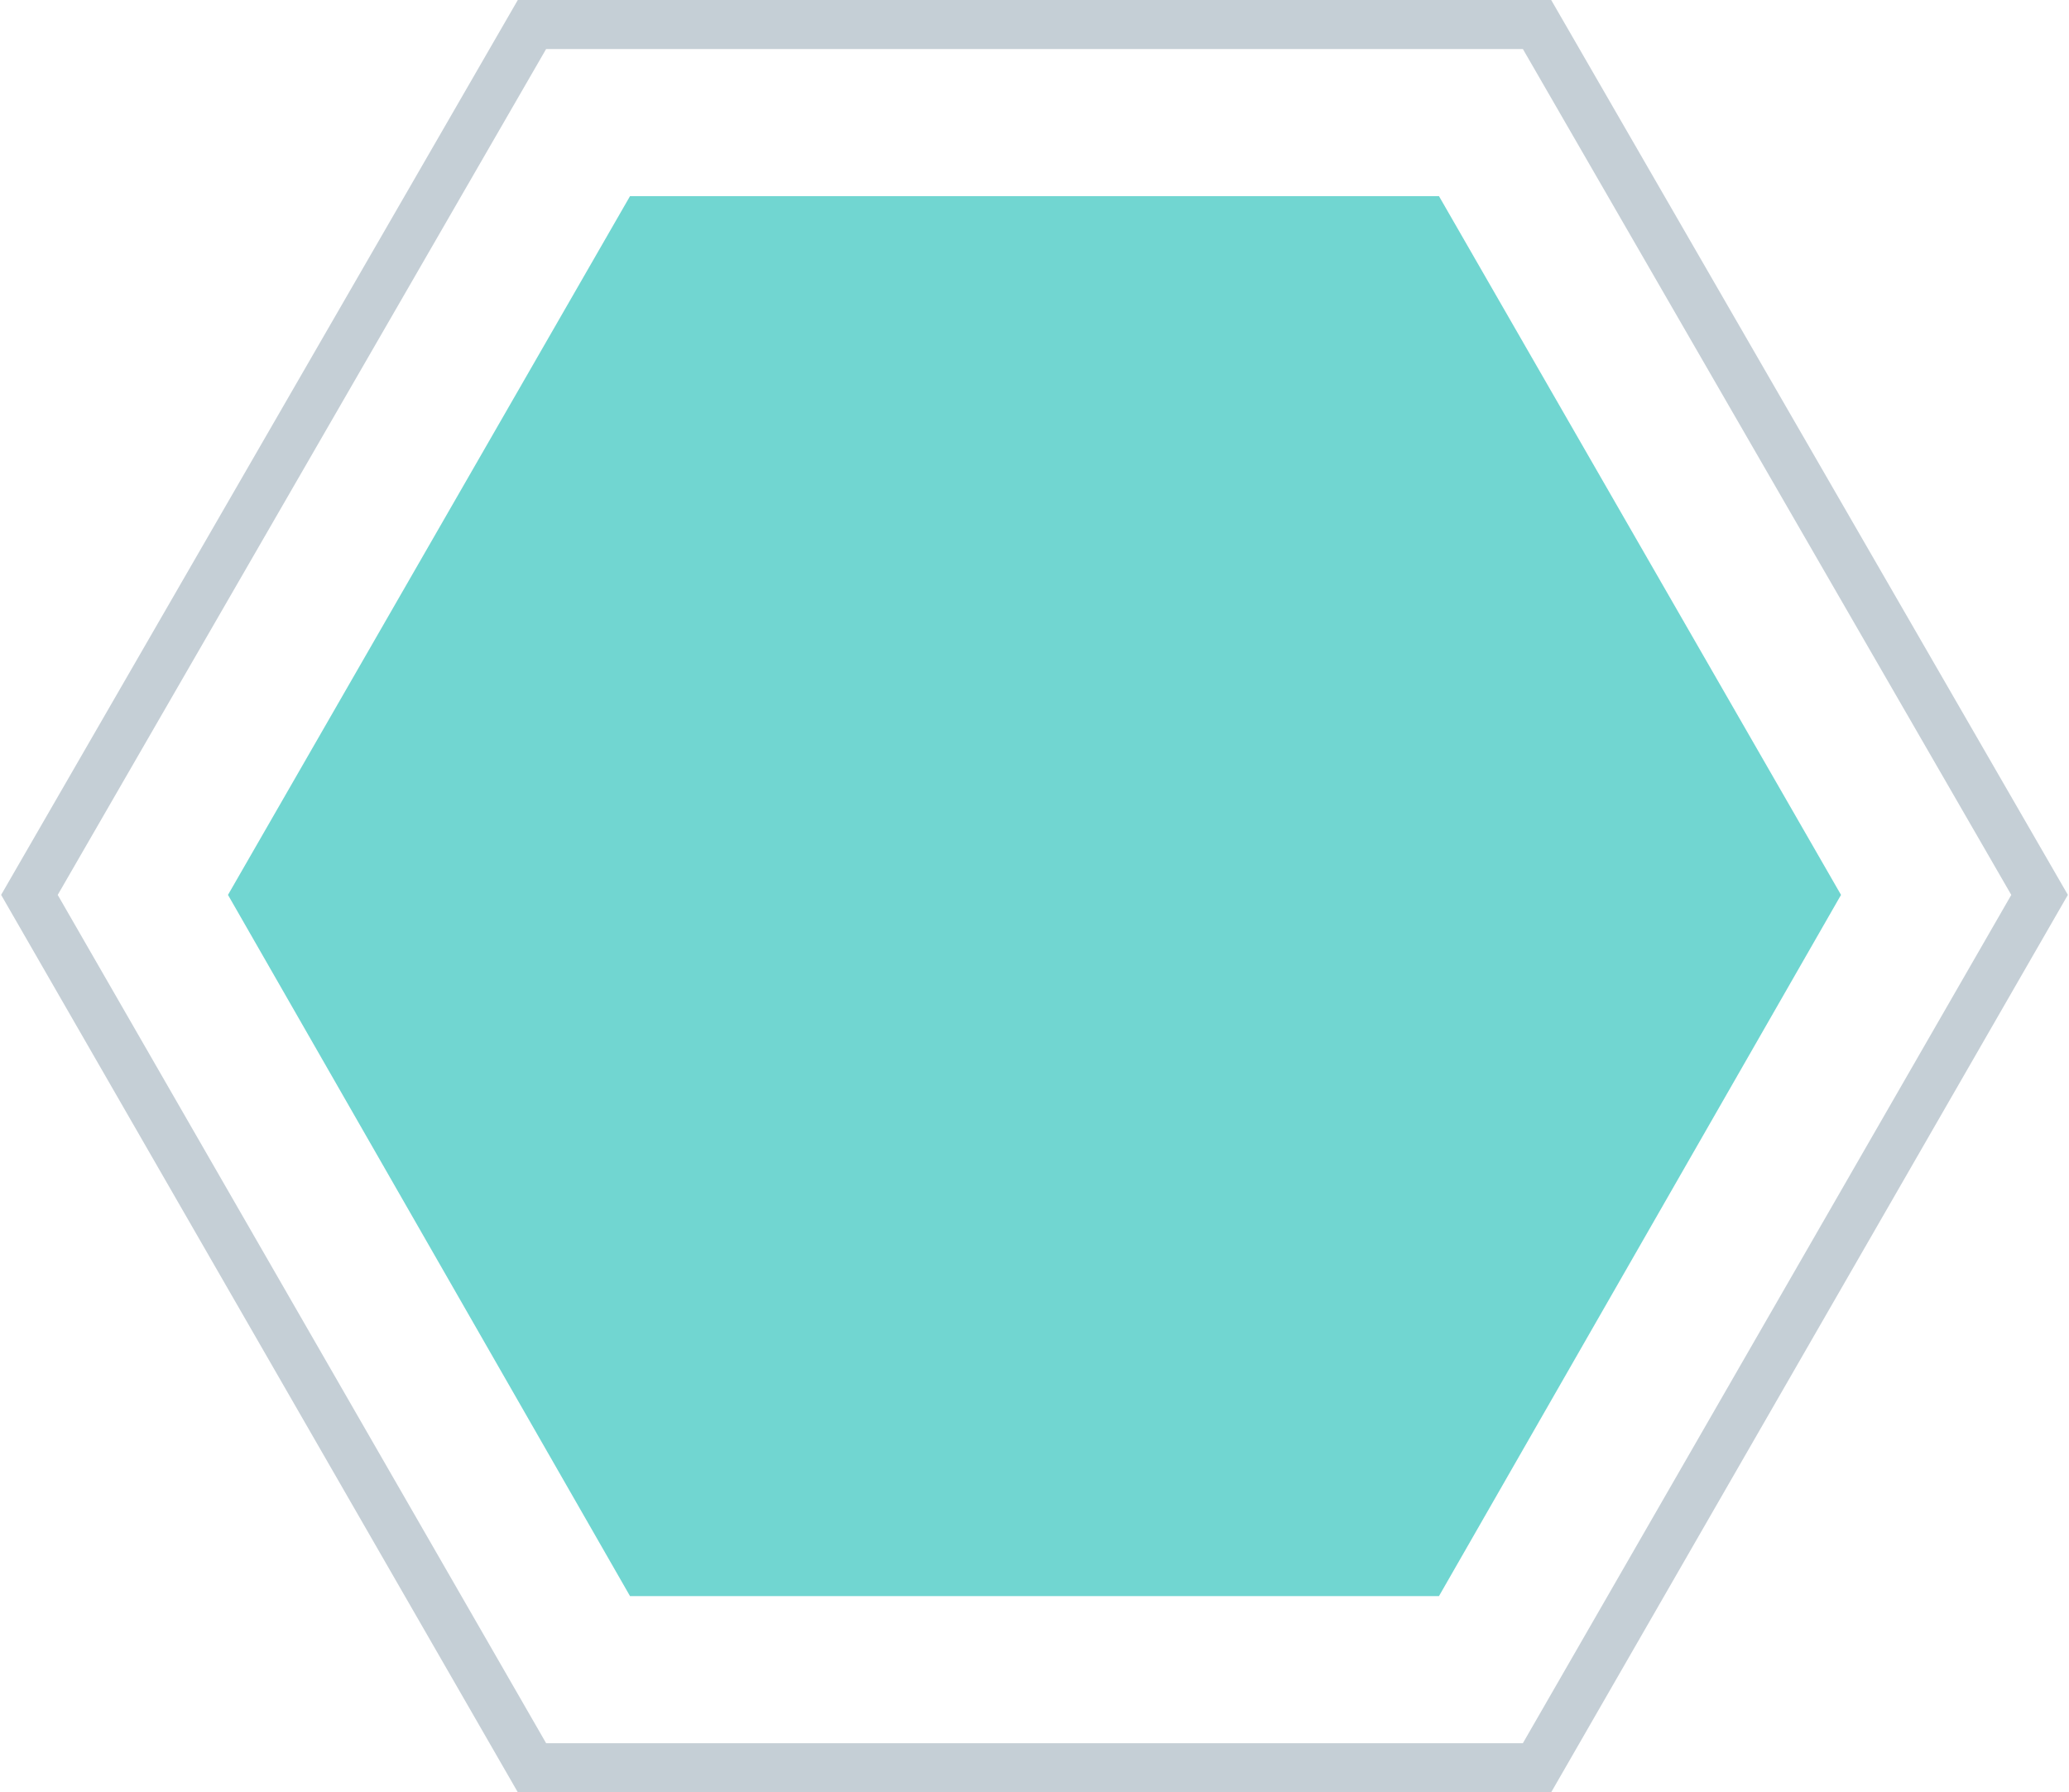
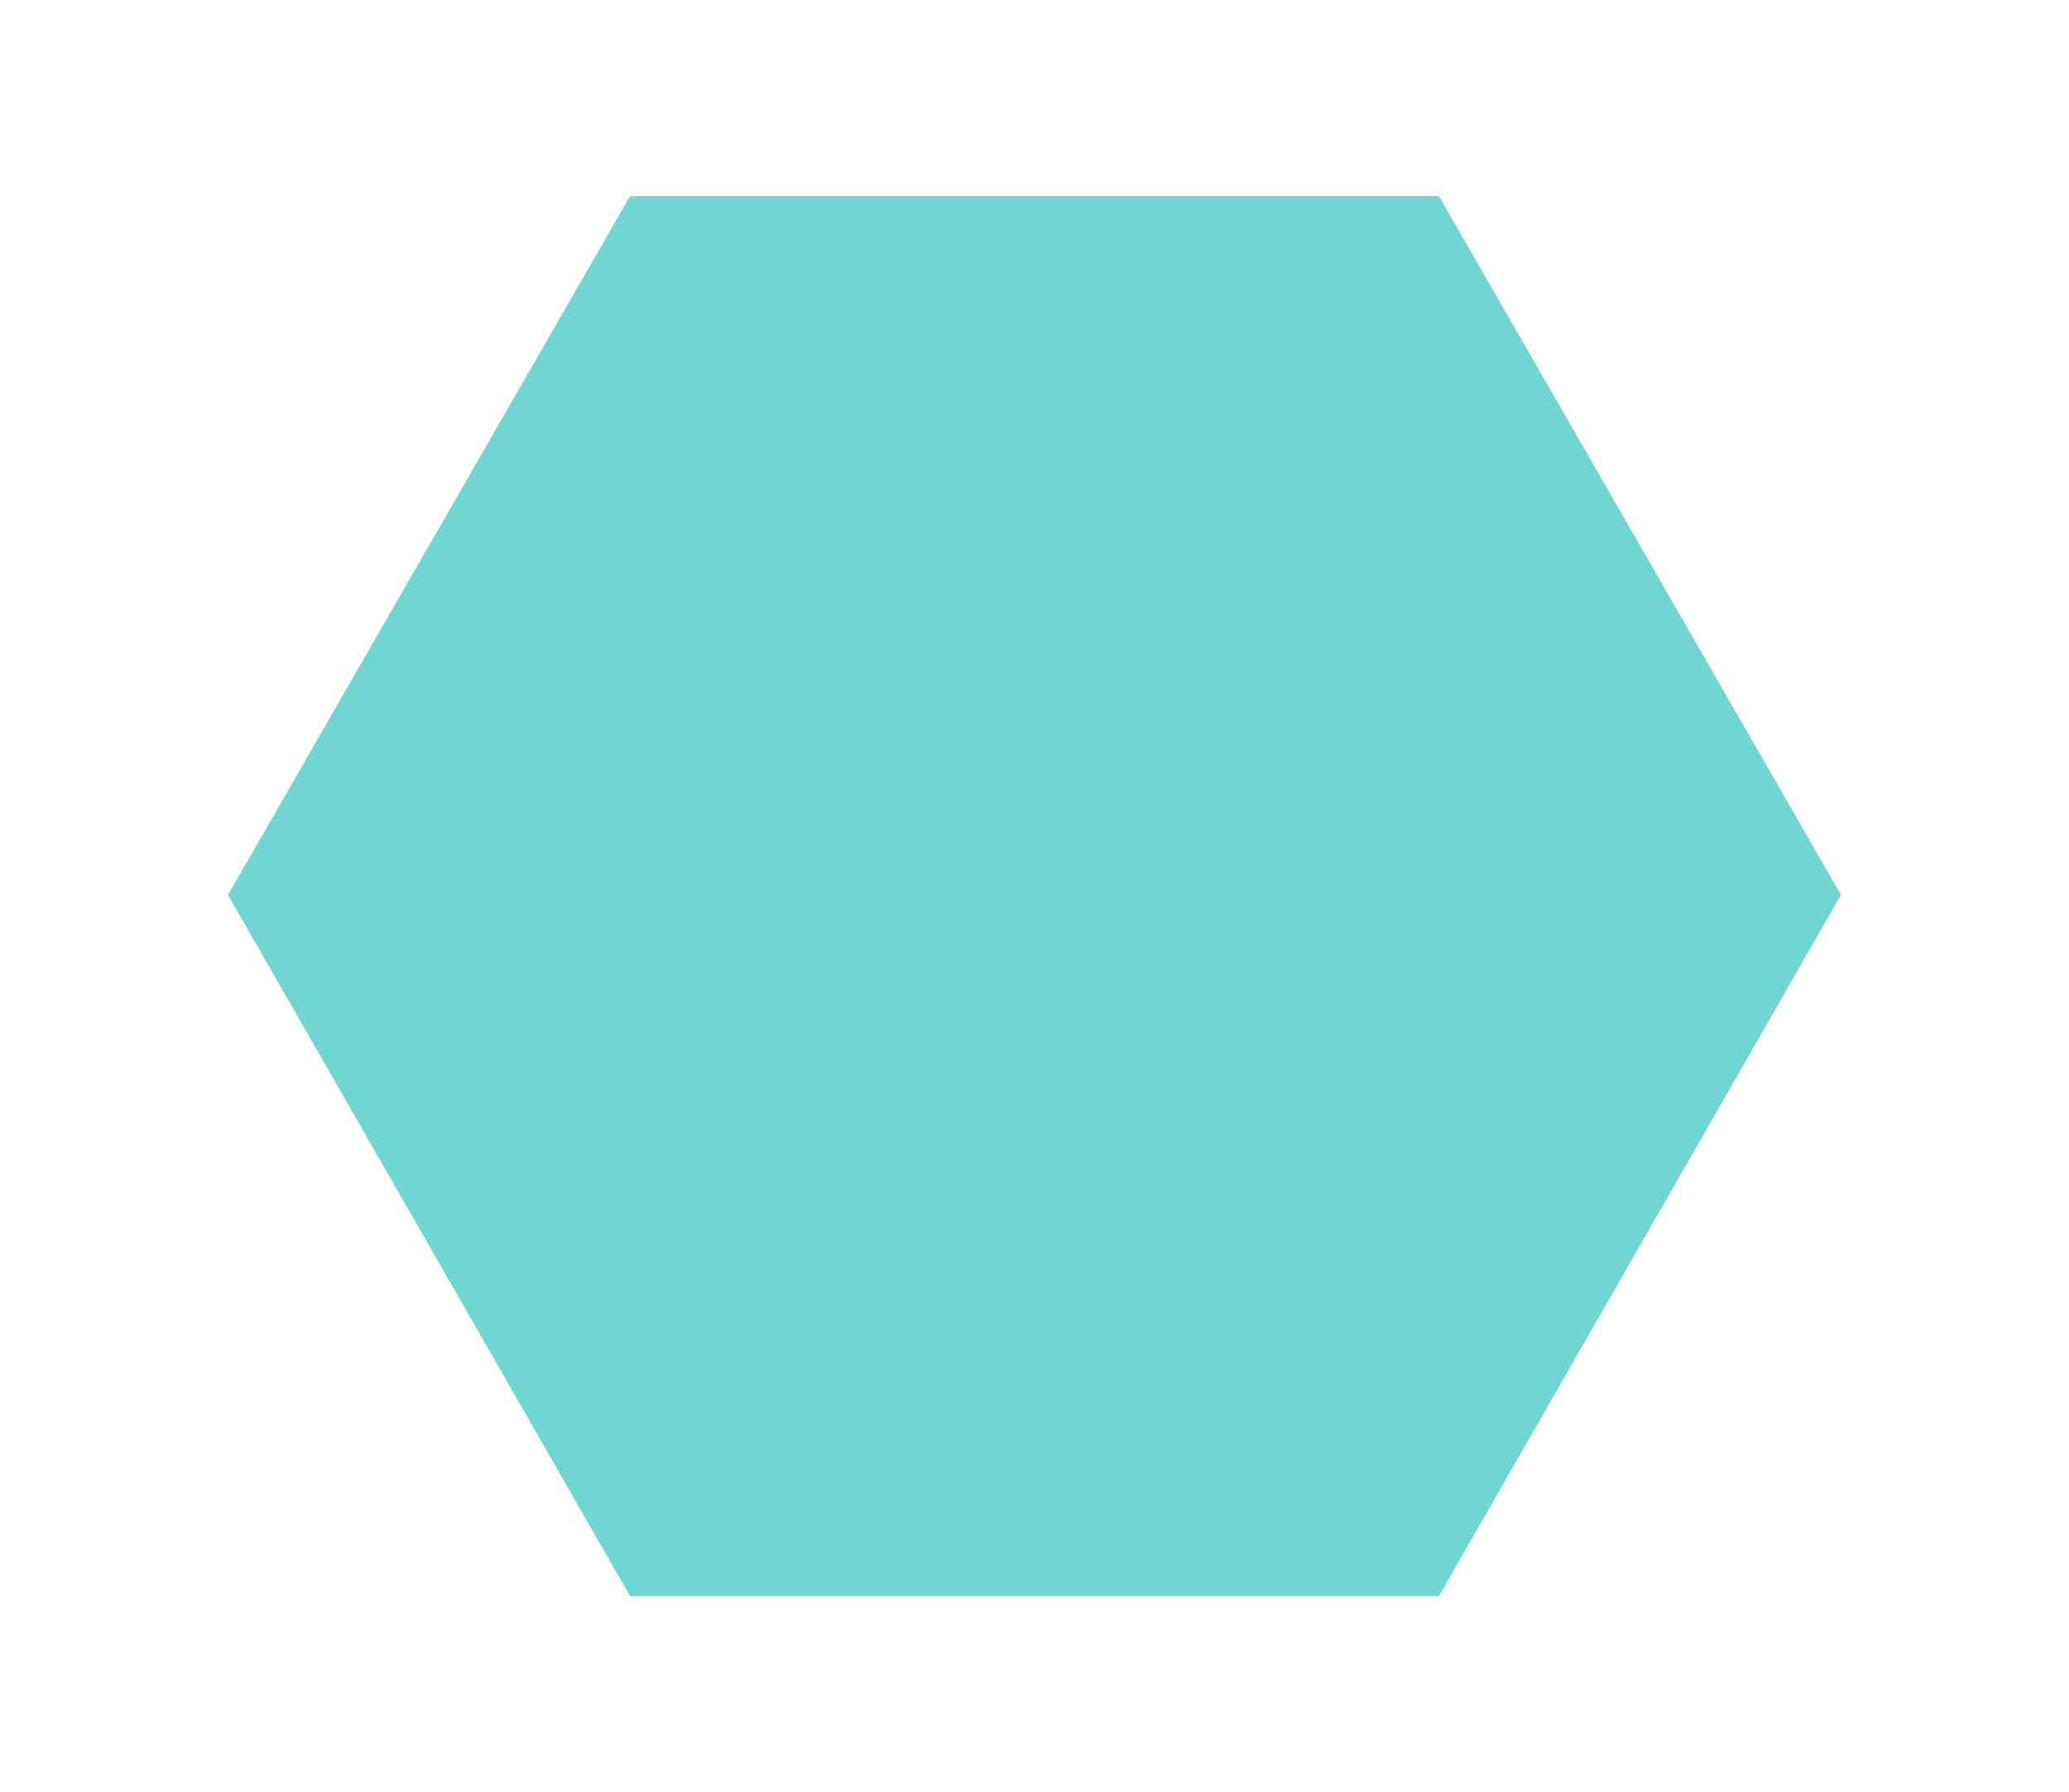
<svg xmlns="http://www.w3.org/2000/svg" version="1.1" x="0px" y="0px" width="84.4px" height="73.1px" viewBox="0 0 84.4 73.1" style="overflow:visible;enable-background:new 0 0 84.4 73.1;" xml:space="preserve">
  <style type="text/css">
	.st0{opacity:0.6;fill:#13BBB2;}
	.st1{fill:none;stroke:#C5CFD6;stroke-width:2;stroke-miterlimit:10;}
</style>
  <defs>
</defs>
  <g>
    <polygon class="st0" points="58.7,8 25.7,8 9.3,36.5 25.7,65.1 58.7,65.1 75.1,36.5  " />
-     <polygon class="st1" points="62.7,1 21.7,1 1.2,36.5 21.7,72.1 62.7,72.1 83.2,36.5  " />
  </g>
</svg>